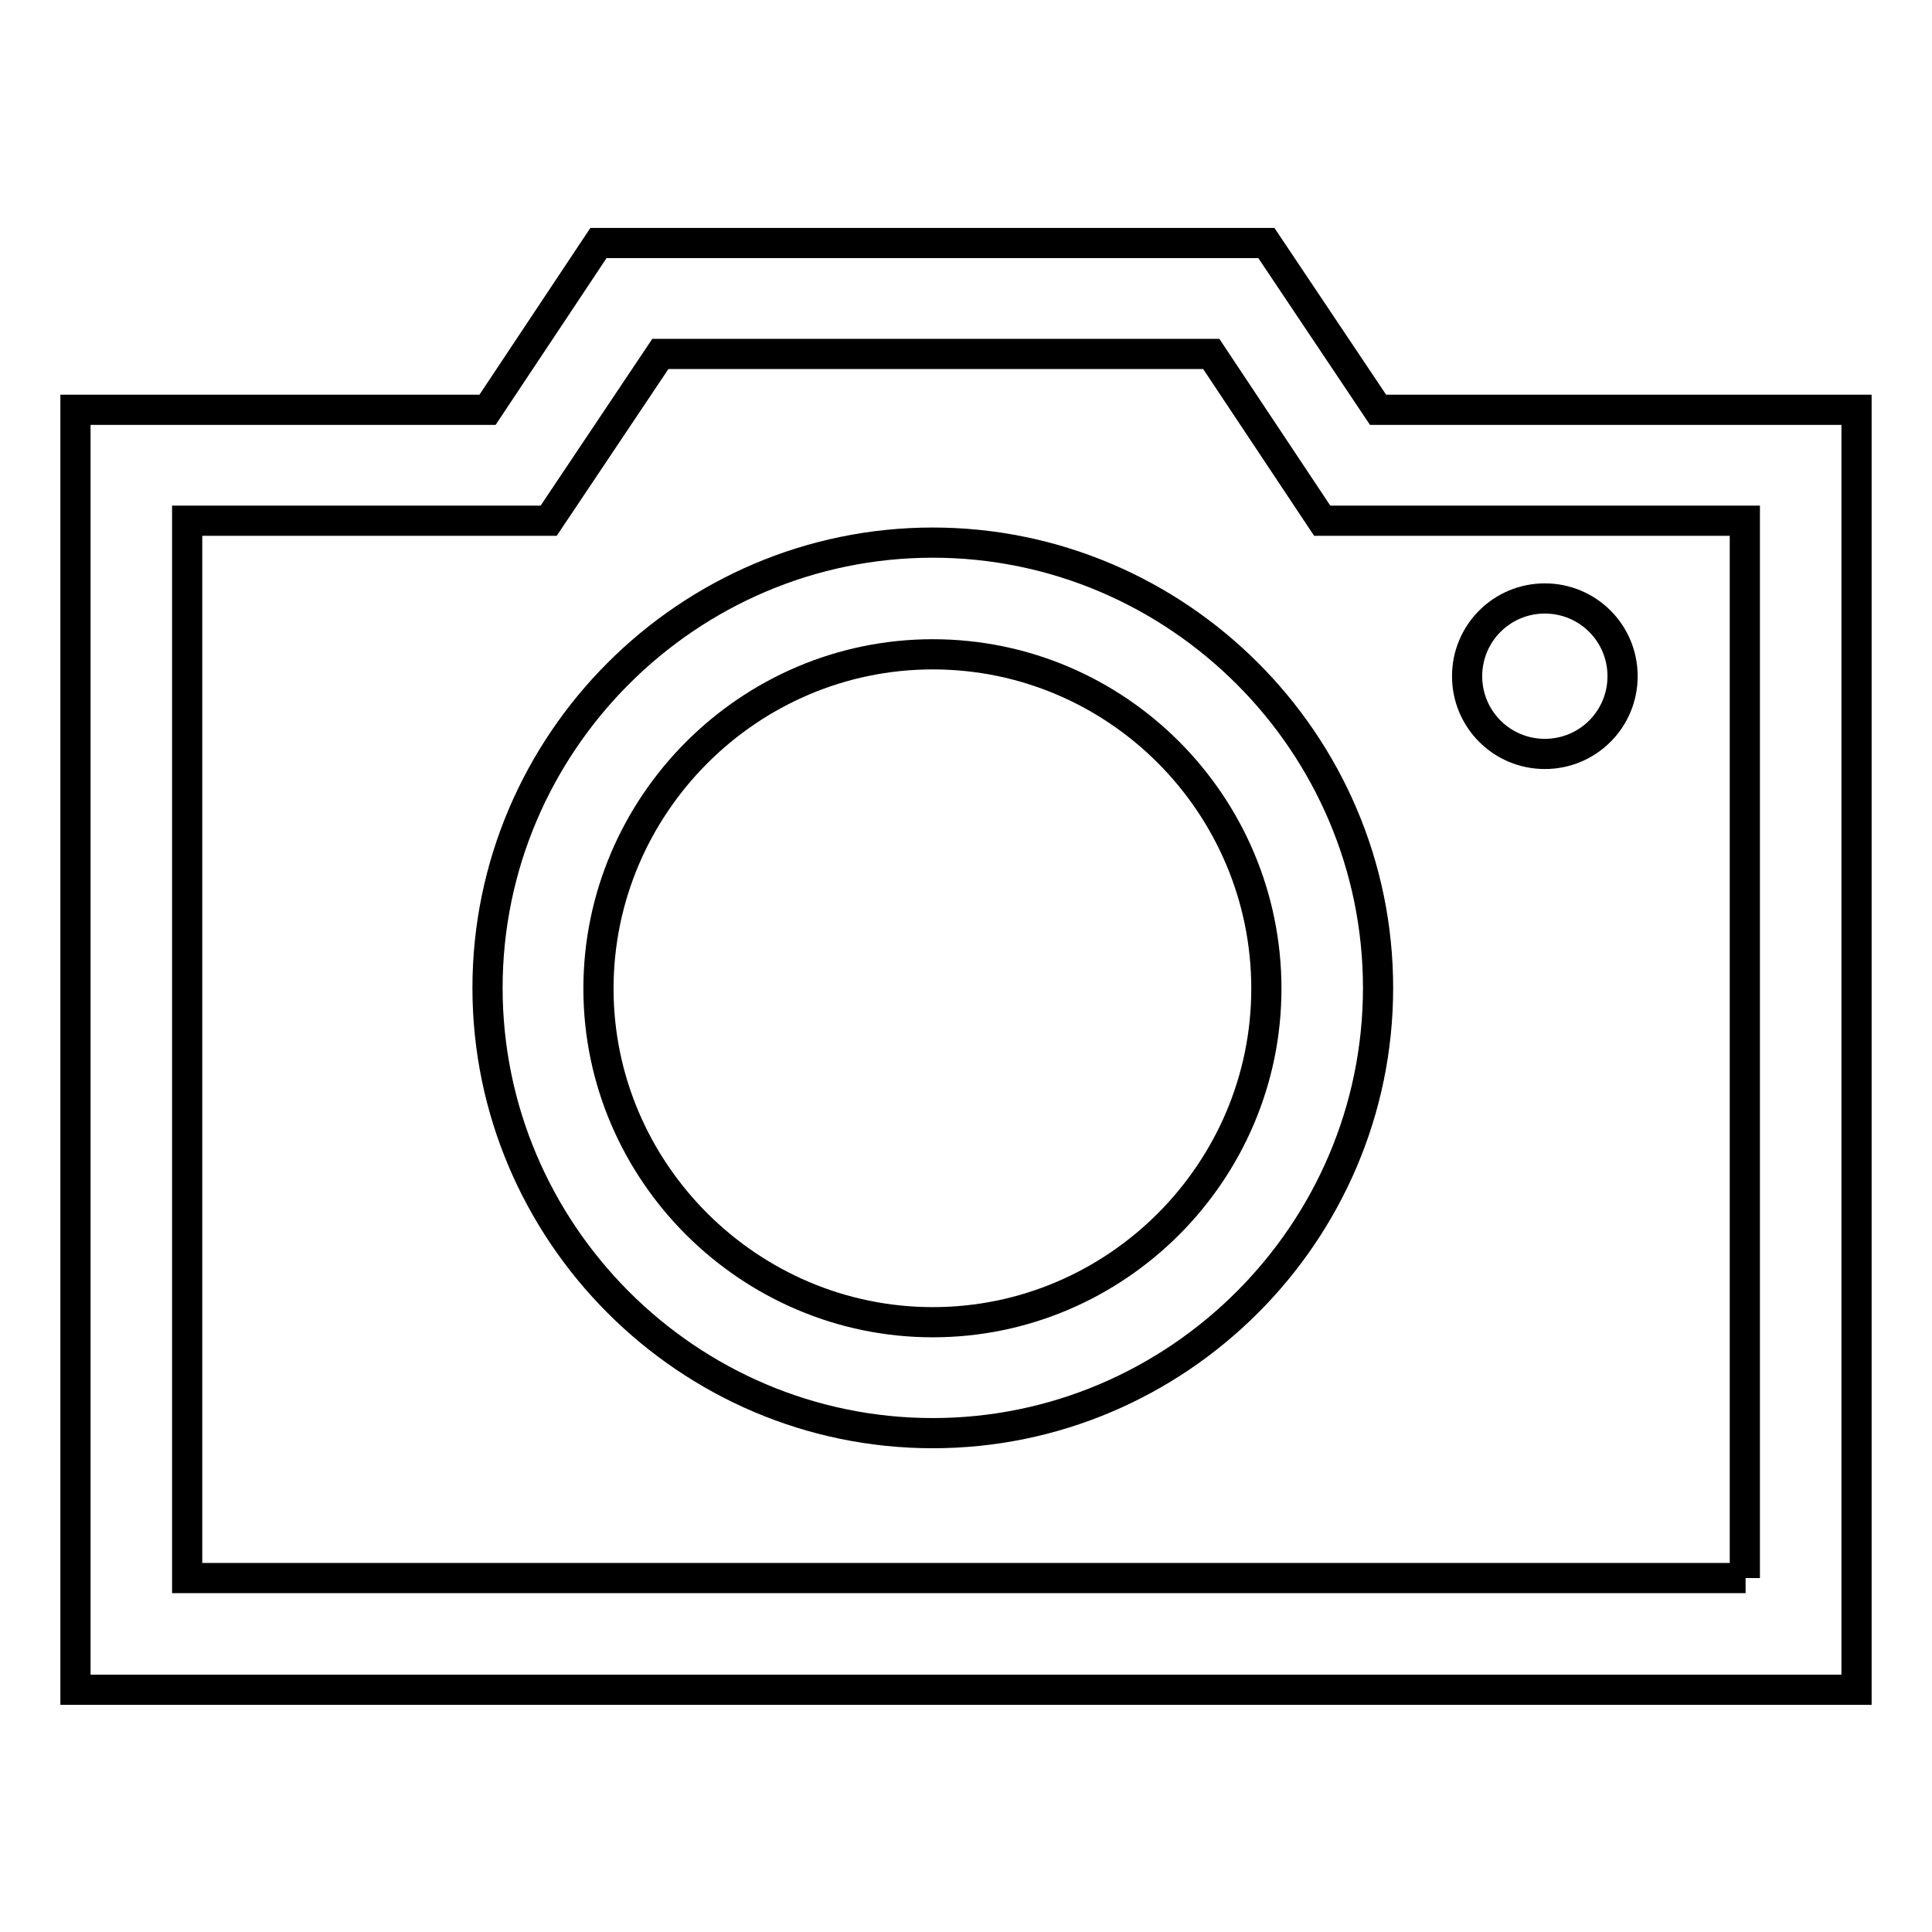
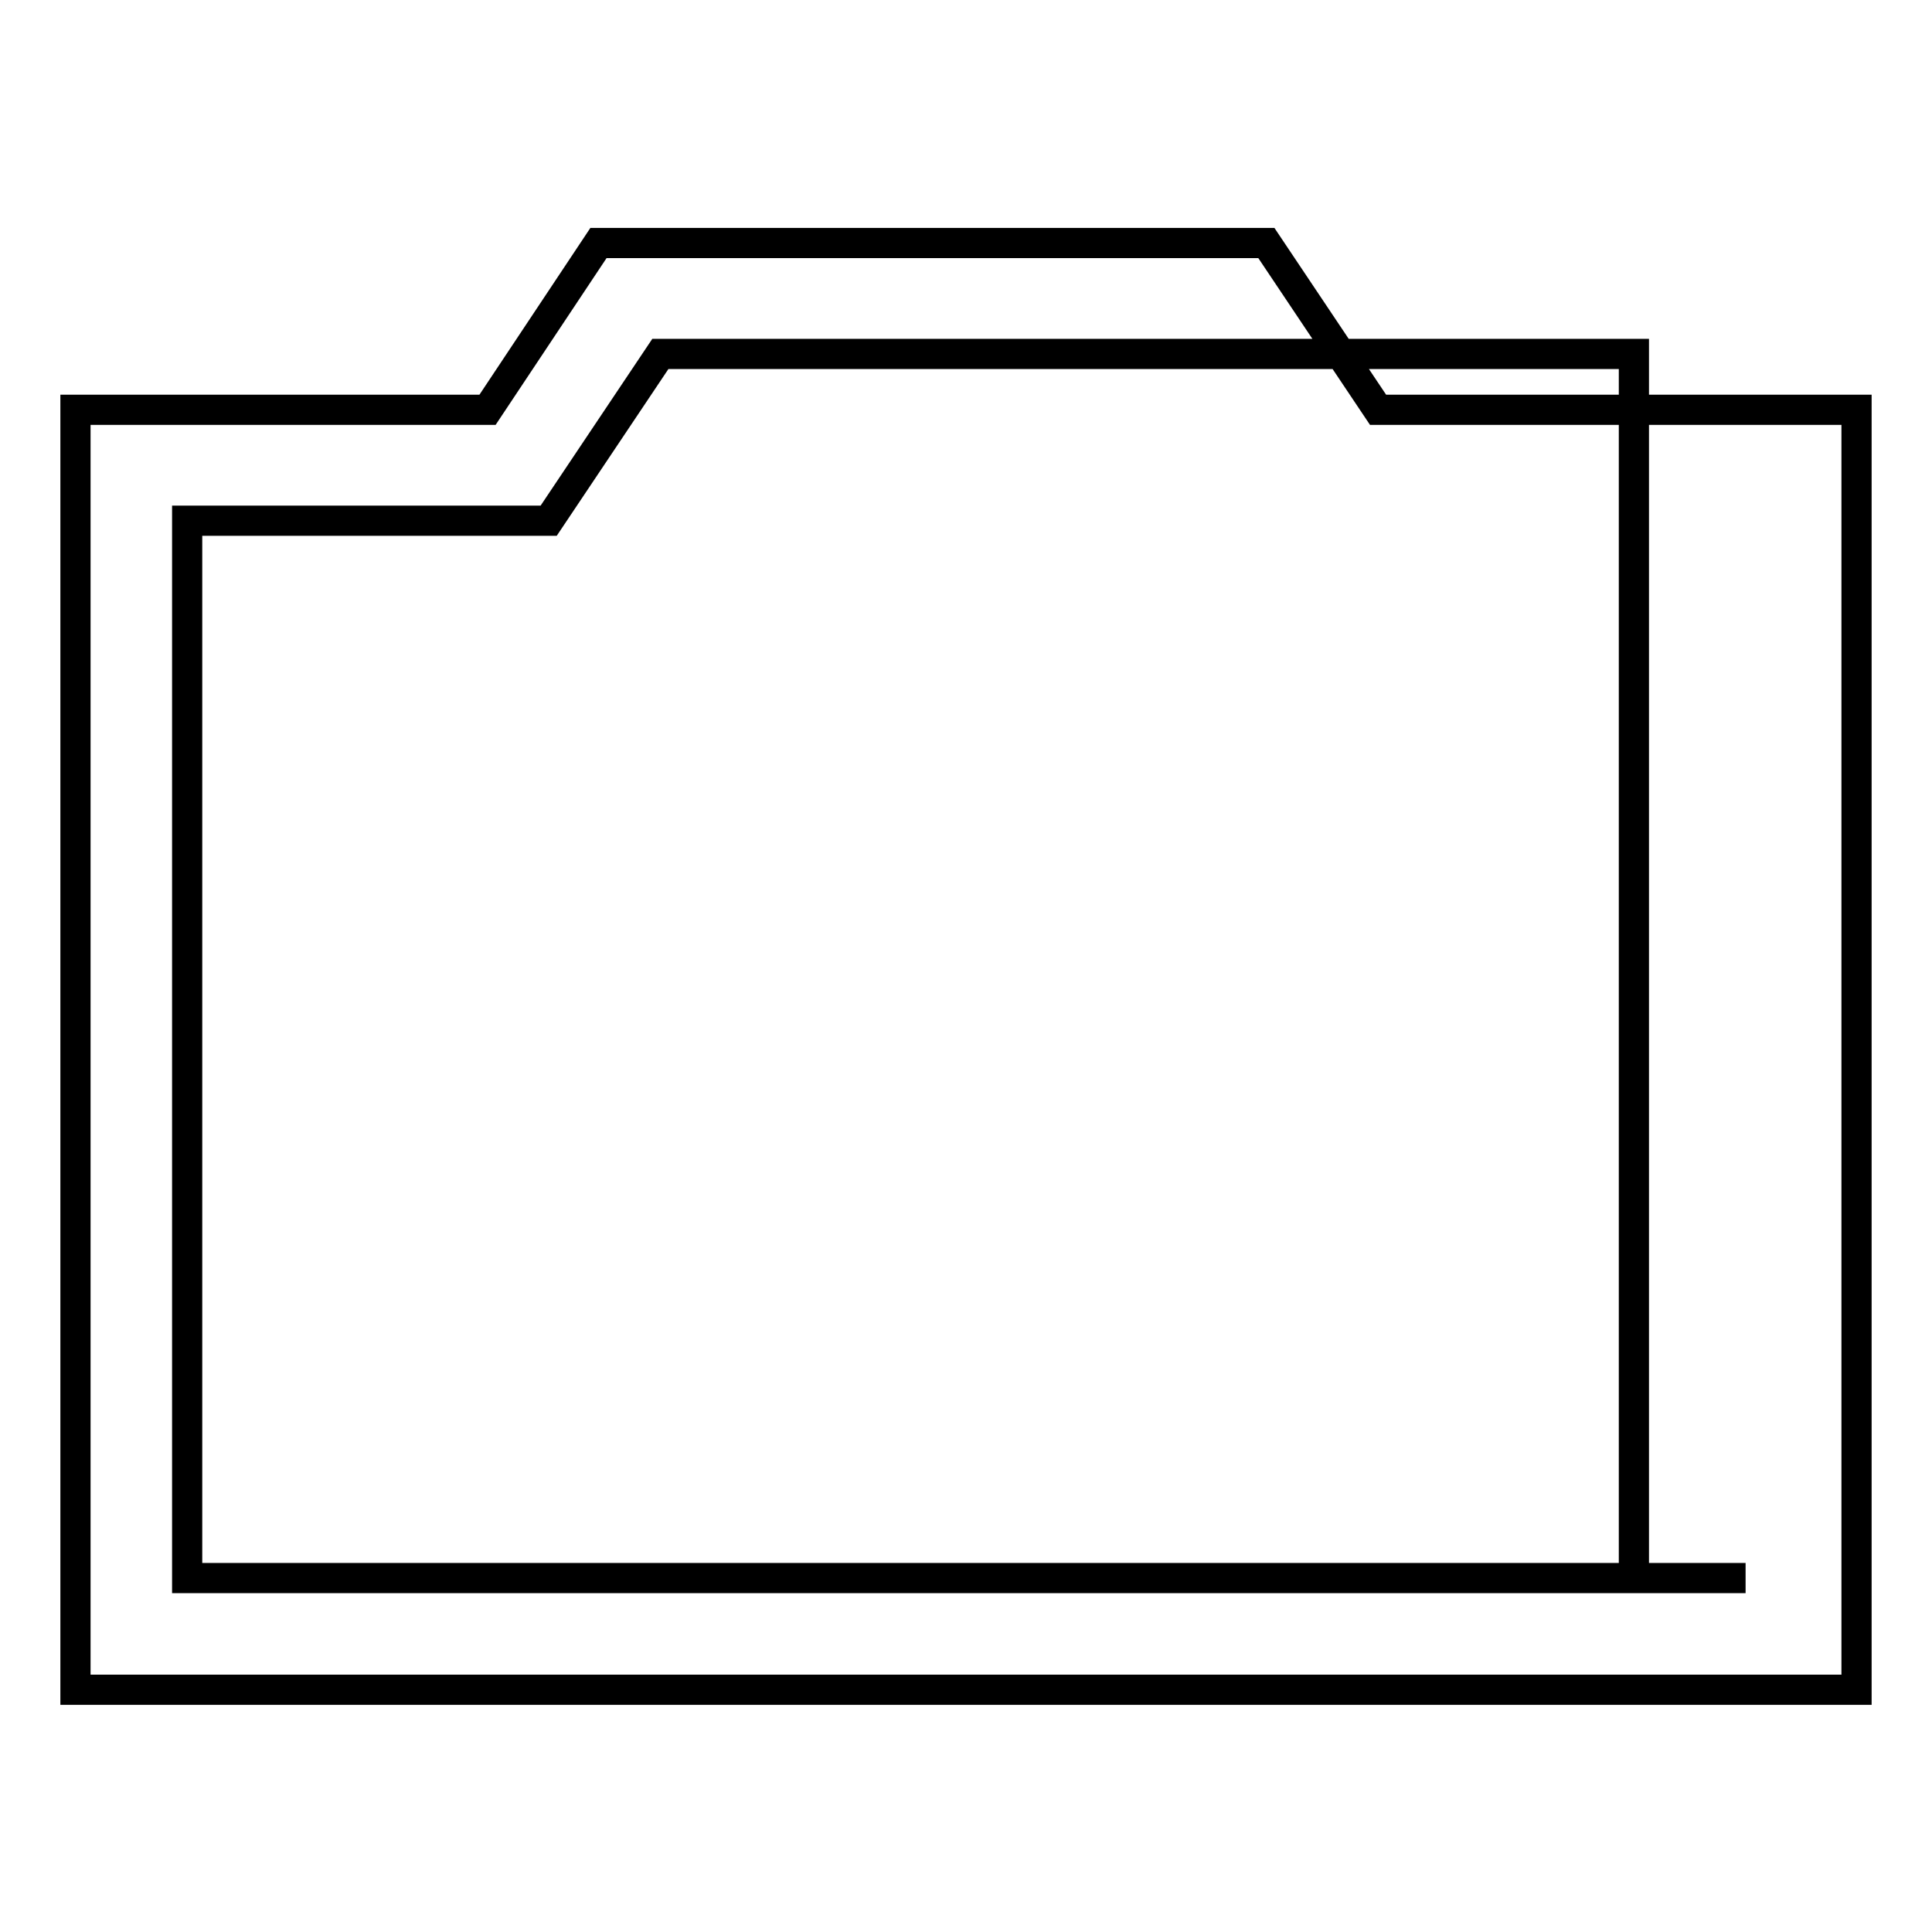
<svg xmlns="http://www.w3.org/2000/svg" version="1.1" x="0px" y="0px" viewBox="0 0 256 256" enable-background="new 0 0 256 256" xml:space="preserve">
  <g>
-     <path stroke-width="4" fill-opacity="0" stroke="#000000" d="M182.6,54.3l-14.8-22.1H79.3L64.6,54.3H10v169.6h236V54.3H182.6z M231.3,209.1H24.8V69h47.9l14.8-22.1h73 L175.2,69h56V209.1z" />
-     <path stroke-width="4" fill-opacity="0" stroke="#000000" d="M123.6,71.9c-32.5,0-59,26.6-59,59s26.5,59,59,59c32.4,0,59-26.5,59-59S156,71.9,123.6,71.9z M123.6,175.2 c-24.3,0-44.3-19.9-44.3-44.2c0-24.3,19.9-44.3,44.3-44.3s44.2,19.9,44.2,44.3C167.8,155.3,147.9,175.2,123.6,175.2z" />
-     <path stroke-width="4" fill-opacity="0" stroke="#000000" d="M194.4,89.6c0,5.7,4.6,10.3,10.3,10.3c5.7,0,10.3-4.6,10.3-10.3c0,0,0,0,0,0c0-5.7-4.6-10.3-10.3-10.3 C199,79.3,194.4,83.9,194.4,89.6C194.4,89.6,194.4,89.6,194.4,89.6z" />
+     <path stroke-width="4" fill-opacity="0" stroke="#000000" d="M182.6,54.3l-14.8-22.1H79.3L64.6,54.3H10v169.6h236V54.3H182.6z M231.3,209.1H24.8V69h47.9l14.8-22.1h73 h56V209.1z" />
  </g>
</svg>